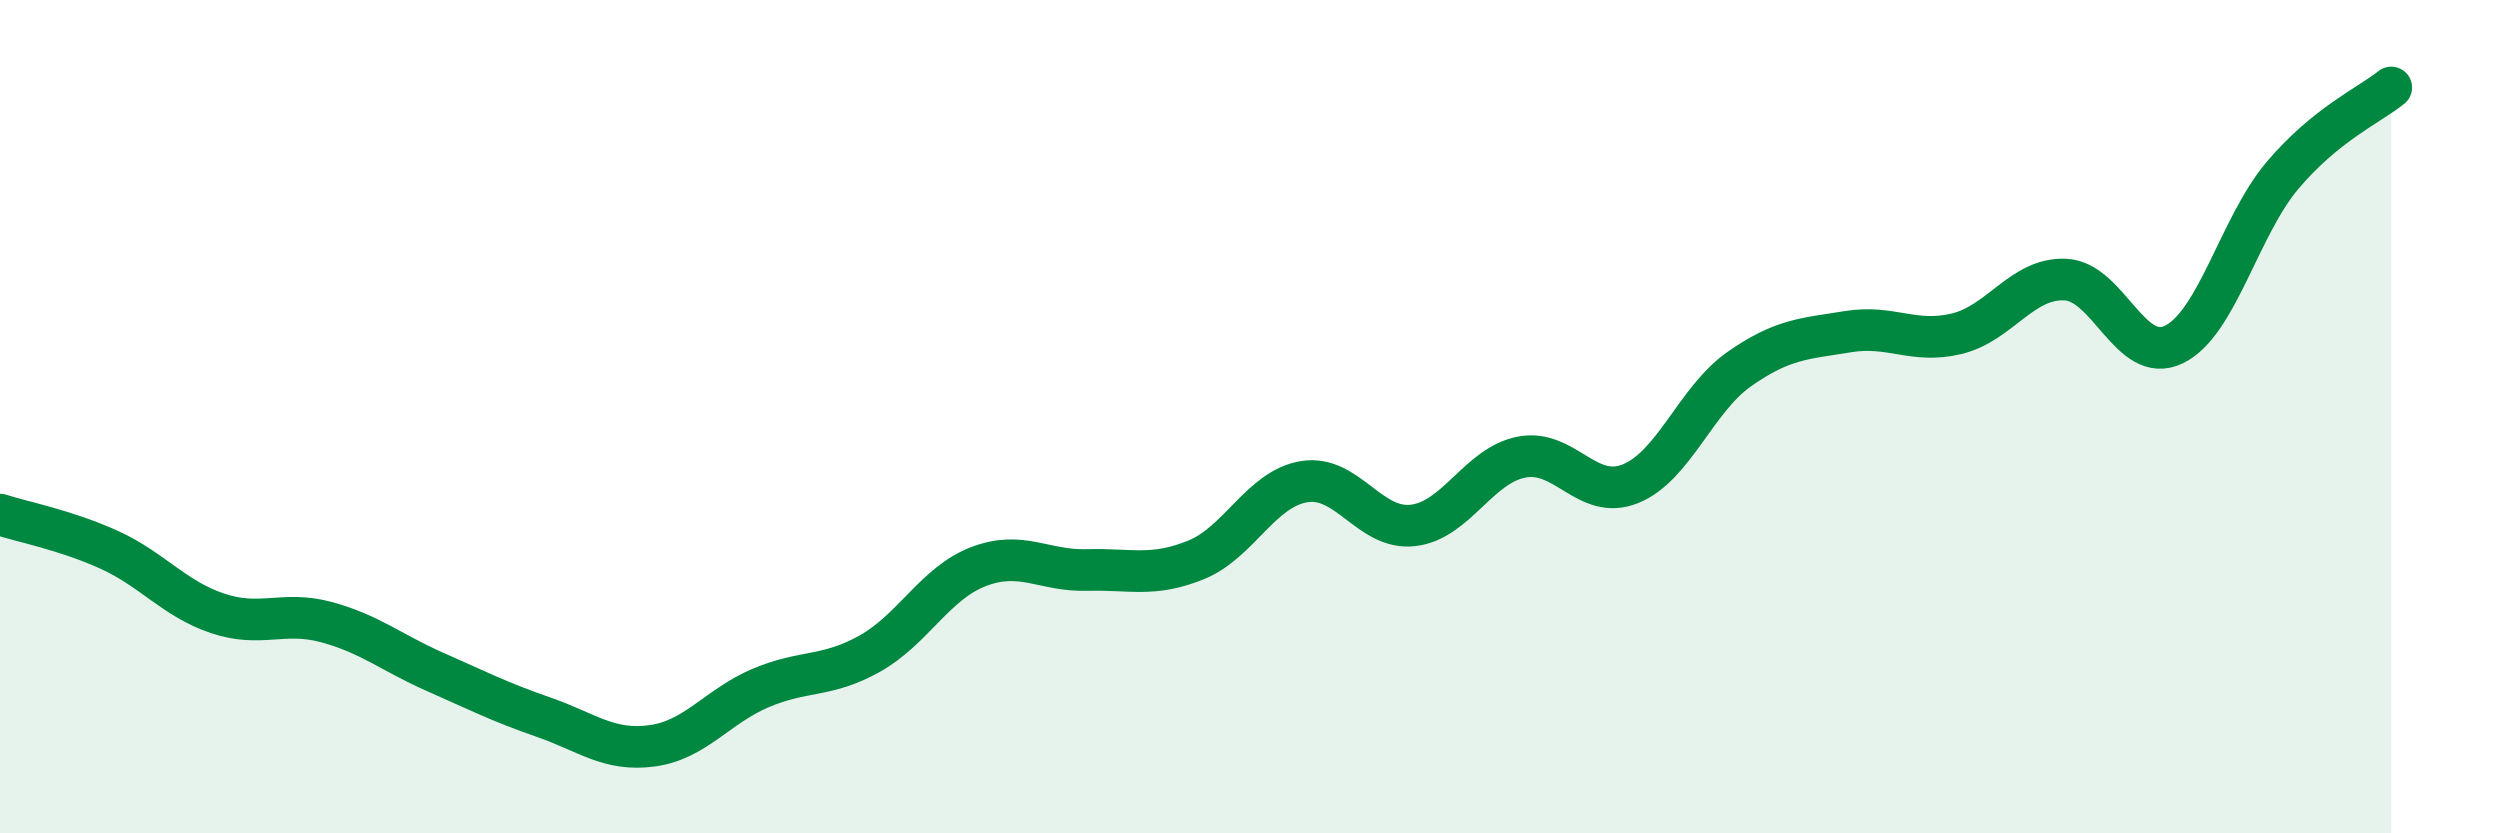
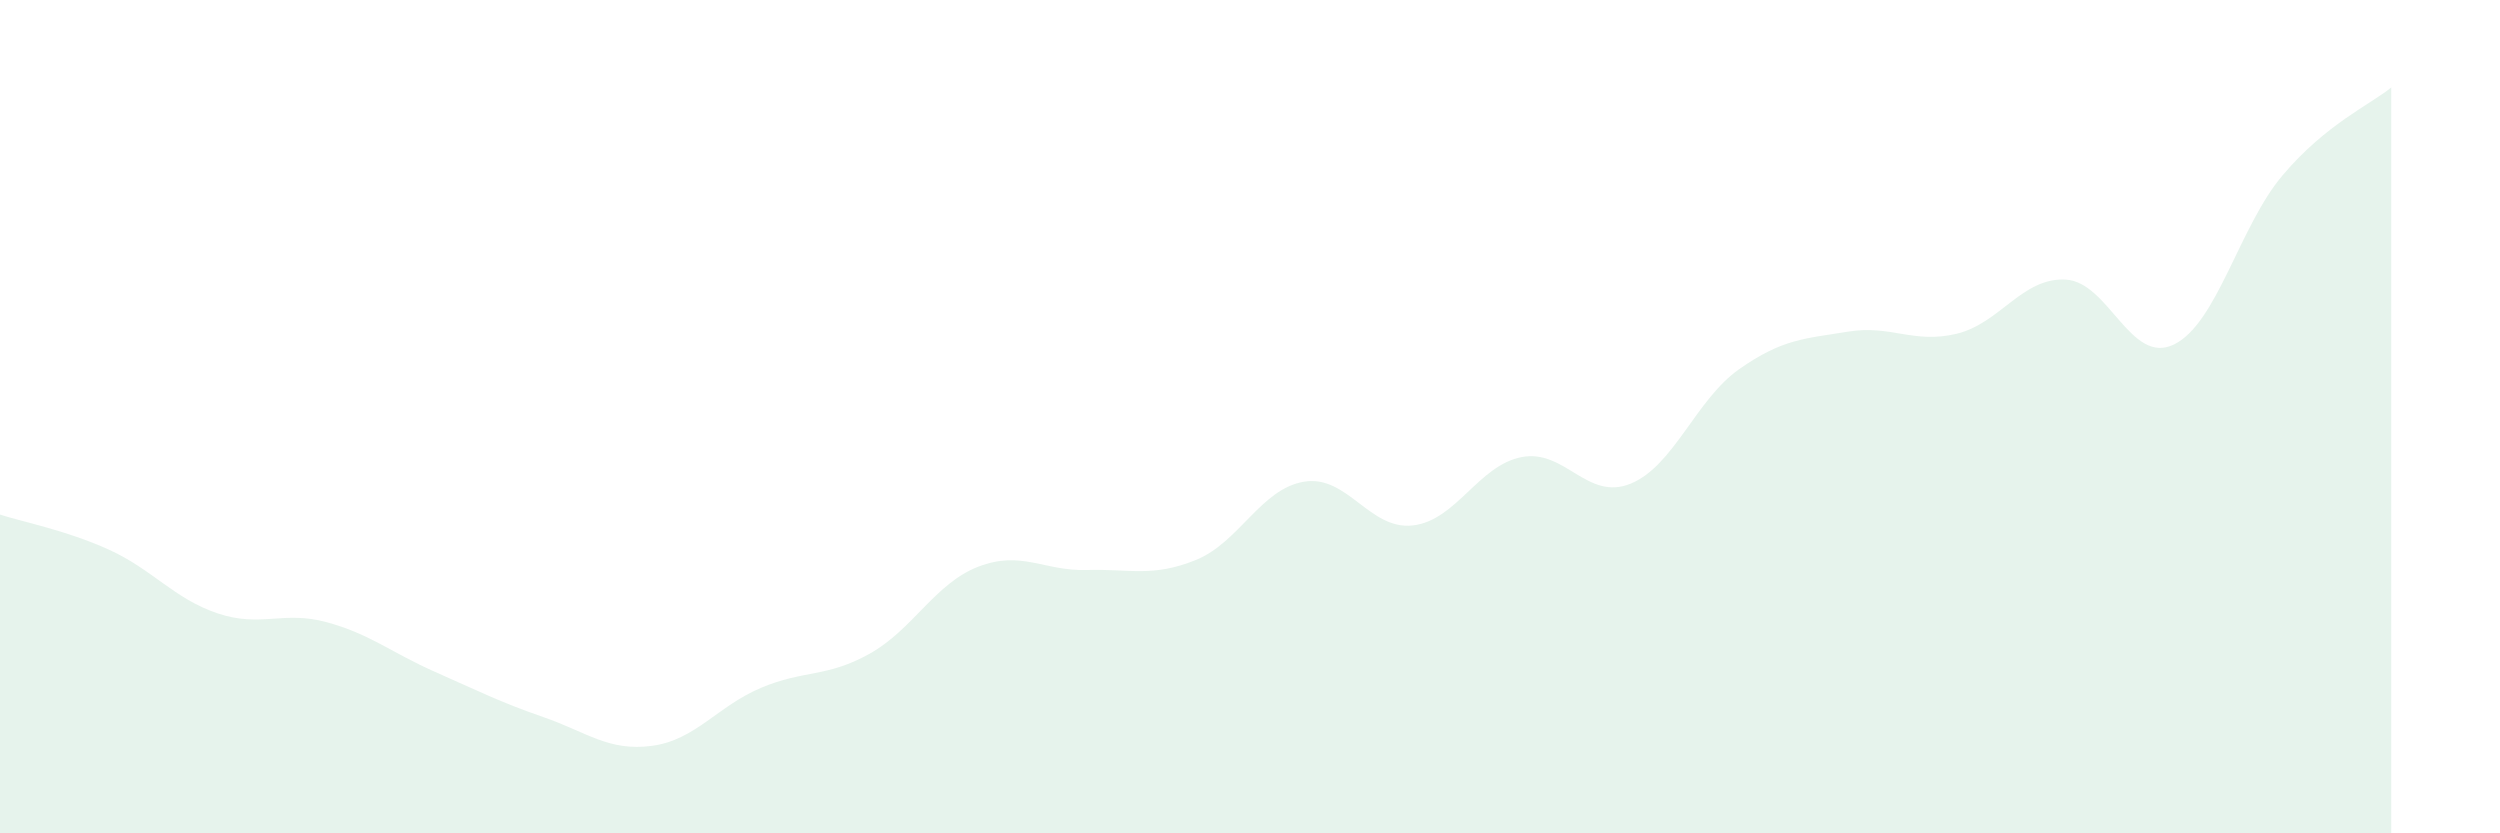
<svg xmlns="http://www.w3.org/2000/svg" width="60" height="20" viewBox="0 0 60 20">
  <path d="M 0,12.35 C 0.52,12.52 1.57,12.72 2.61,13.19 C 3.65,13.66 4.18,14.37 5.22,14.72 C 6.26,15.07 6.79,14.65 7.83,14.93 C 8.87,15.21 9.39,15.66 10.43,16.12 C 11.47,16.58 12,16.85 13.04,17.21 C 14.08,17.57 14.61,18.04 15.65,17.9 C 16.69,17.76 17.22,16.95 18.26,16.51 C 19.3,16.07 19.83,16.27 20.87,15.69 C 21.91,15.11 22.44,14 23.48,13.6 C 24.52,13.2 25.05,13.71 26.09,13.68 C 27.13,13.65 27.66,13.86 28.7,13.44 C 29.74,13.02 30.26,11.73 31.3,11.56 C 32.34,11.39 32.87,12.73 33.91,12.61 C 34.95,12.49 35.48,11.17 36.52,10.97 C 37.56,10.77 38.09,12.03 39.13,11.61 C 40.17,11.19 40.7,9.59 41.74,8.86 C 42.78,8.13 43.31,8.13 44.35,7.96 C 45.39,7.79 45.92,8.26 46.96,8.01 C 48,7.76 48.53,6.66 49.57,6.71 C 50.61,6.76 51.13,8.77 52.17,8.27 C 53.21,7.77 53.74,5.44 54.78,4.21 C 55.82,2.98 56.87,2.52 57.39,2.1L57.39 20L0 20Z" fill="#008740" opacity="0.1" stroke-linecap="round" stroke-linejoin="round" />
-   <path d="M 0,12.35 C 0.52,12.52 1.57,12.72 2.61,13.19 C 3.65,13.66 4.18,14.37 5.22,14.72 C 6.26,15.07 6.79,14.65 7.83,14.93 C 8.87,15.21 9.39,15.66 10.43,16.12 C 11.47,16.58 12,16.85 13.04,17.21 C 14.08,17.57 14.61,18.04 15.65,17.9 C 16.69,17.76 17.22,16.95 18.26,16.51 C 19.3,16.07 19.83,16.27 20.87,15.69 C 21.91,15.11 22.44,14 23.48,13.6 C 24.52,13.2 25.05,13.71 26.09,13.68 C 27.13,13.65 27.66,13.86 28.7,13.44 C 29.74,13.02 30.26,11.73 31.3,11.56 C 32.34,11.39 32.87,12.73 33.91,12.61 C 34.95,12.49 35.48,11.17 36.52,10.97 C 37.56,10.77 38.09,12.03 39.13,11.61 C 40.17,11.19 40.7,9.59 41.74,8.86 C 42.78,8.13 43.31,8.13 44.35,7.96 C 45.39,7.79 45.92,8.26 46.96,8.01 C 48,7.76 48.53,6.66 49.57,6.71 C 50.61,6.76 51.13,8.77 52.17,8.27 C 53.21,7.77 53.74,5.44 54.78,4.21 C 55.82,2.98 56.87,2.52 57.39,2.1" stroke="#008740" stroke-width="1" fill="none" stroke-linecap="round" stroke-linejoin="round" />
</svg>